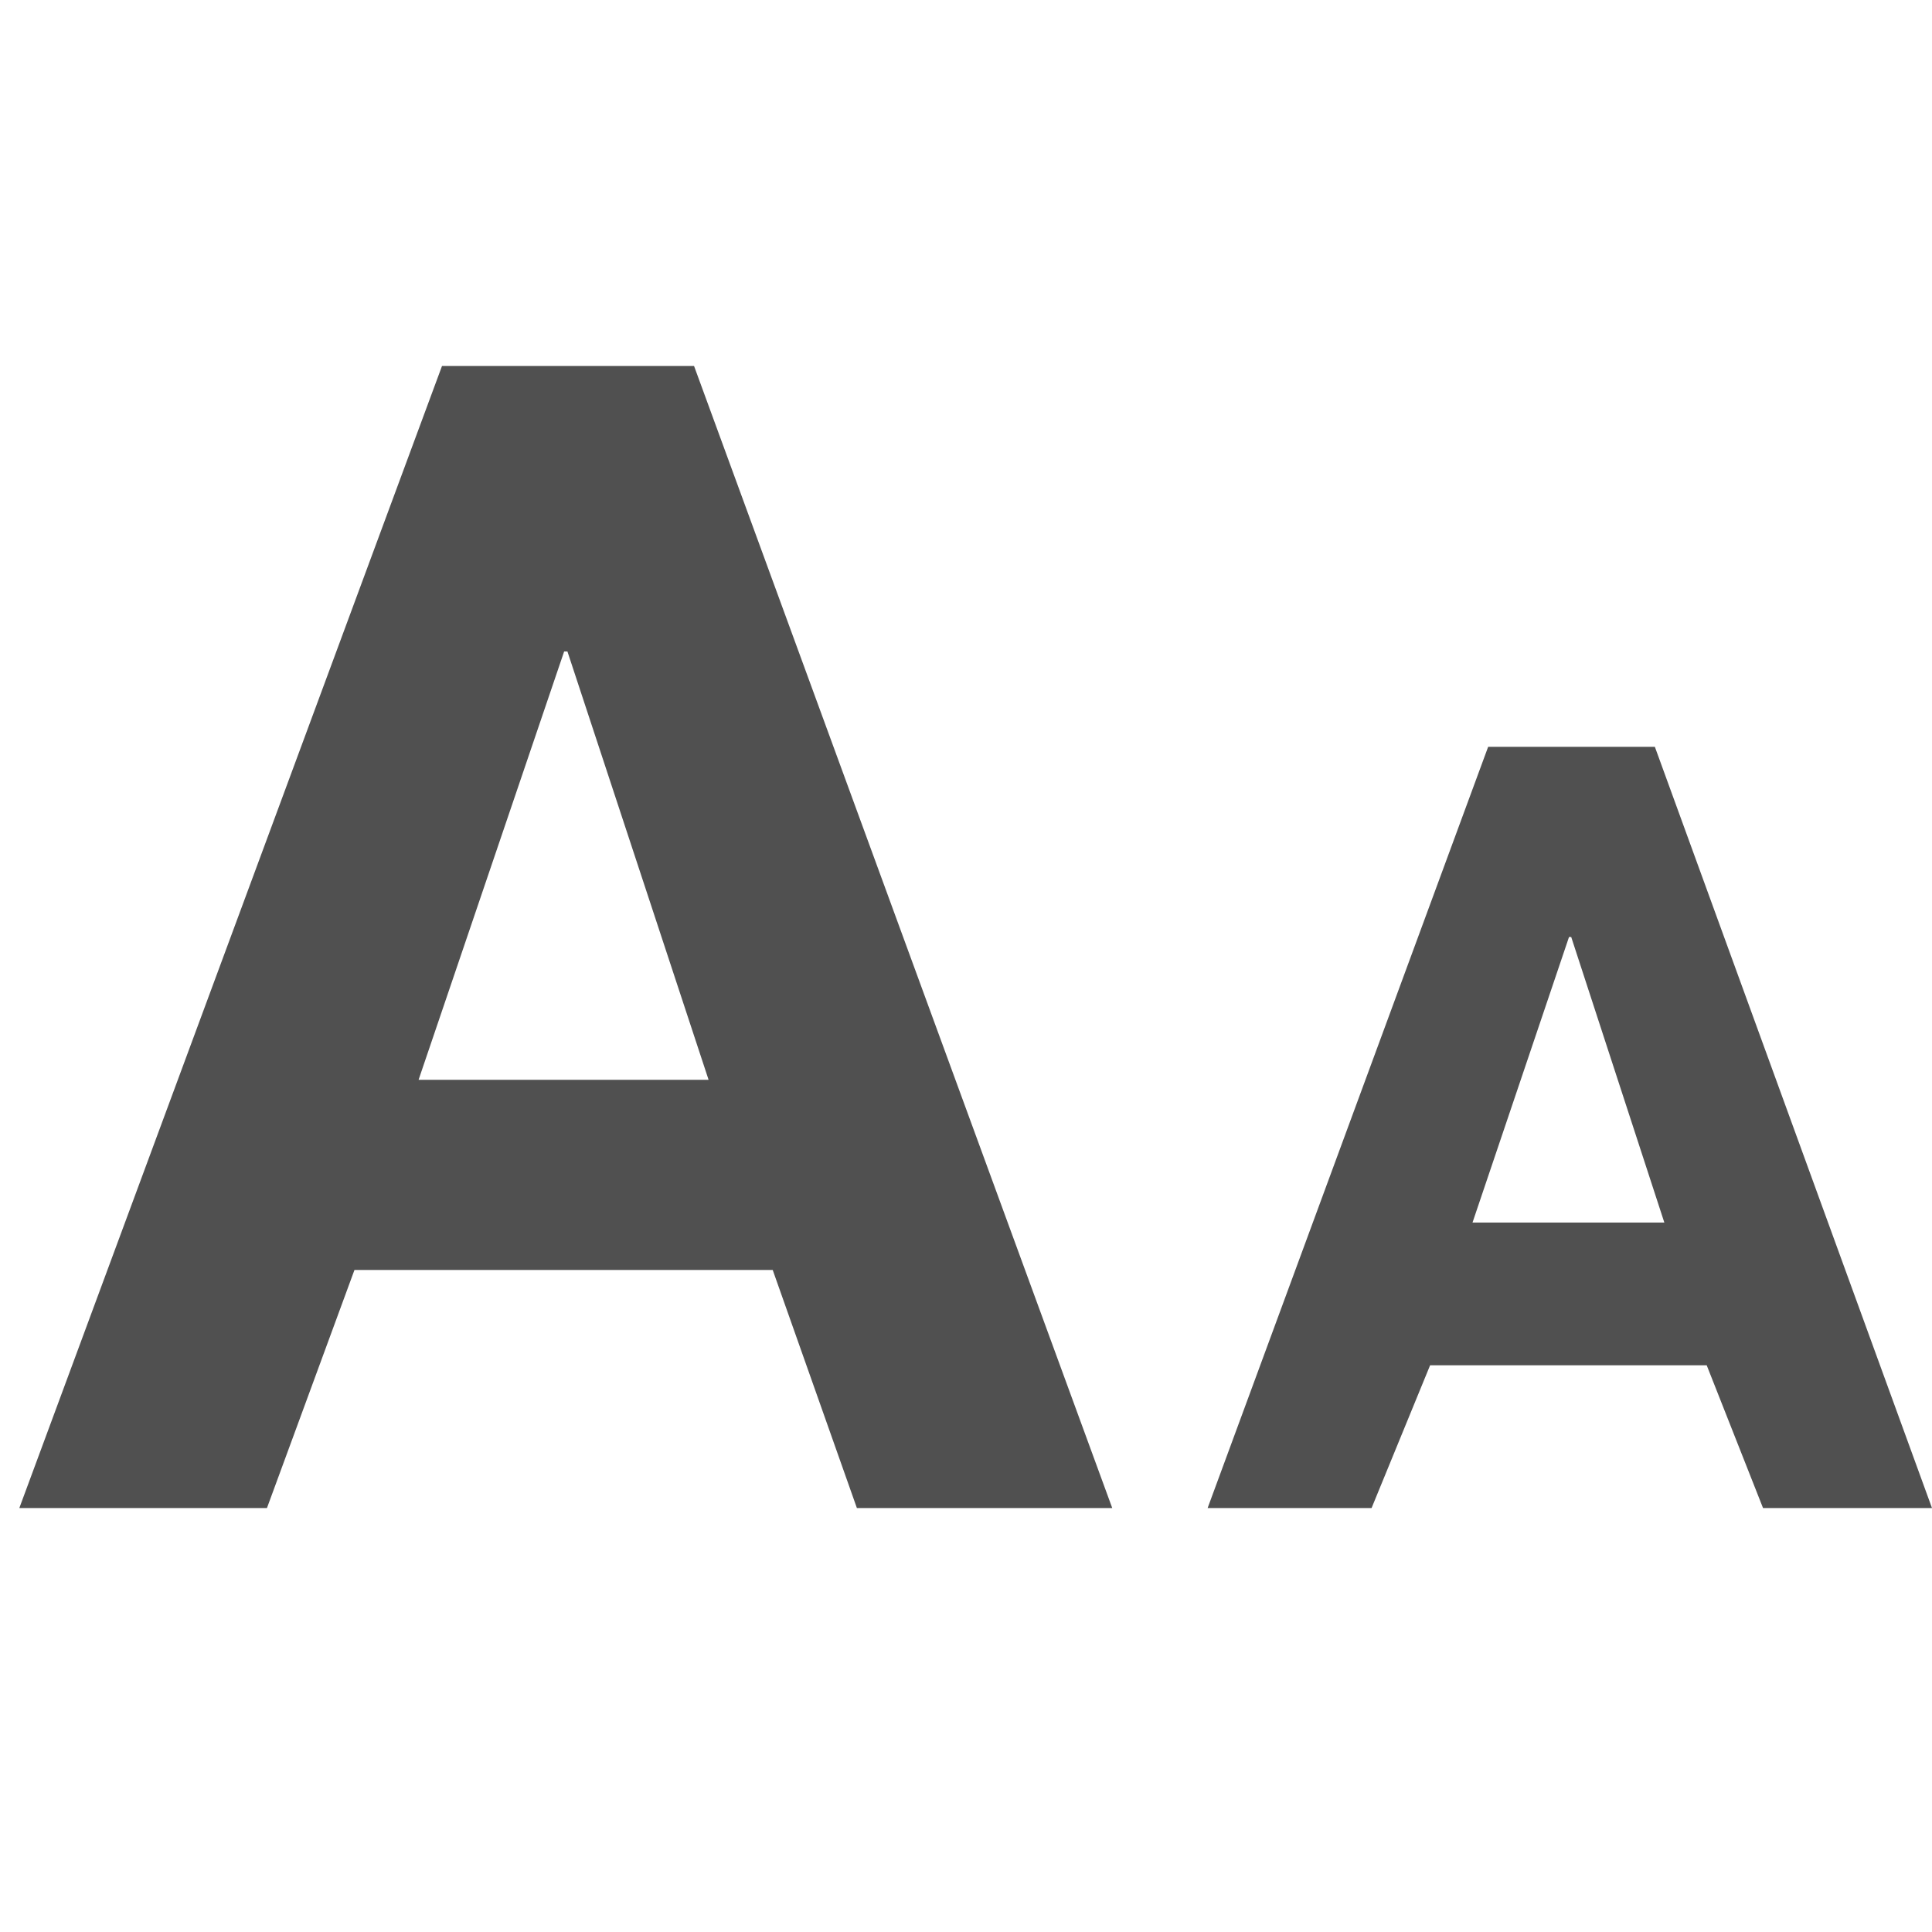
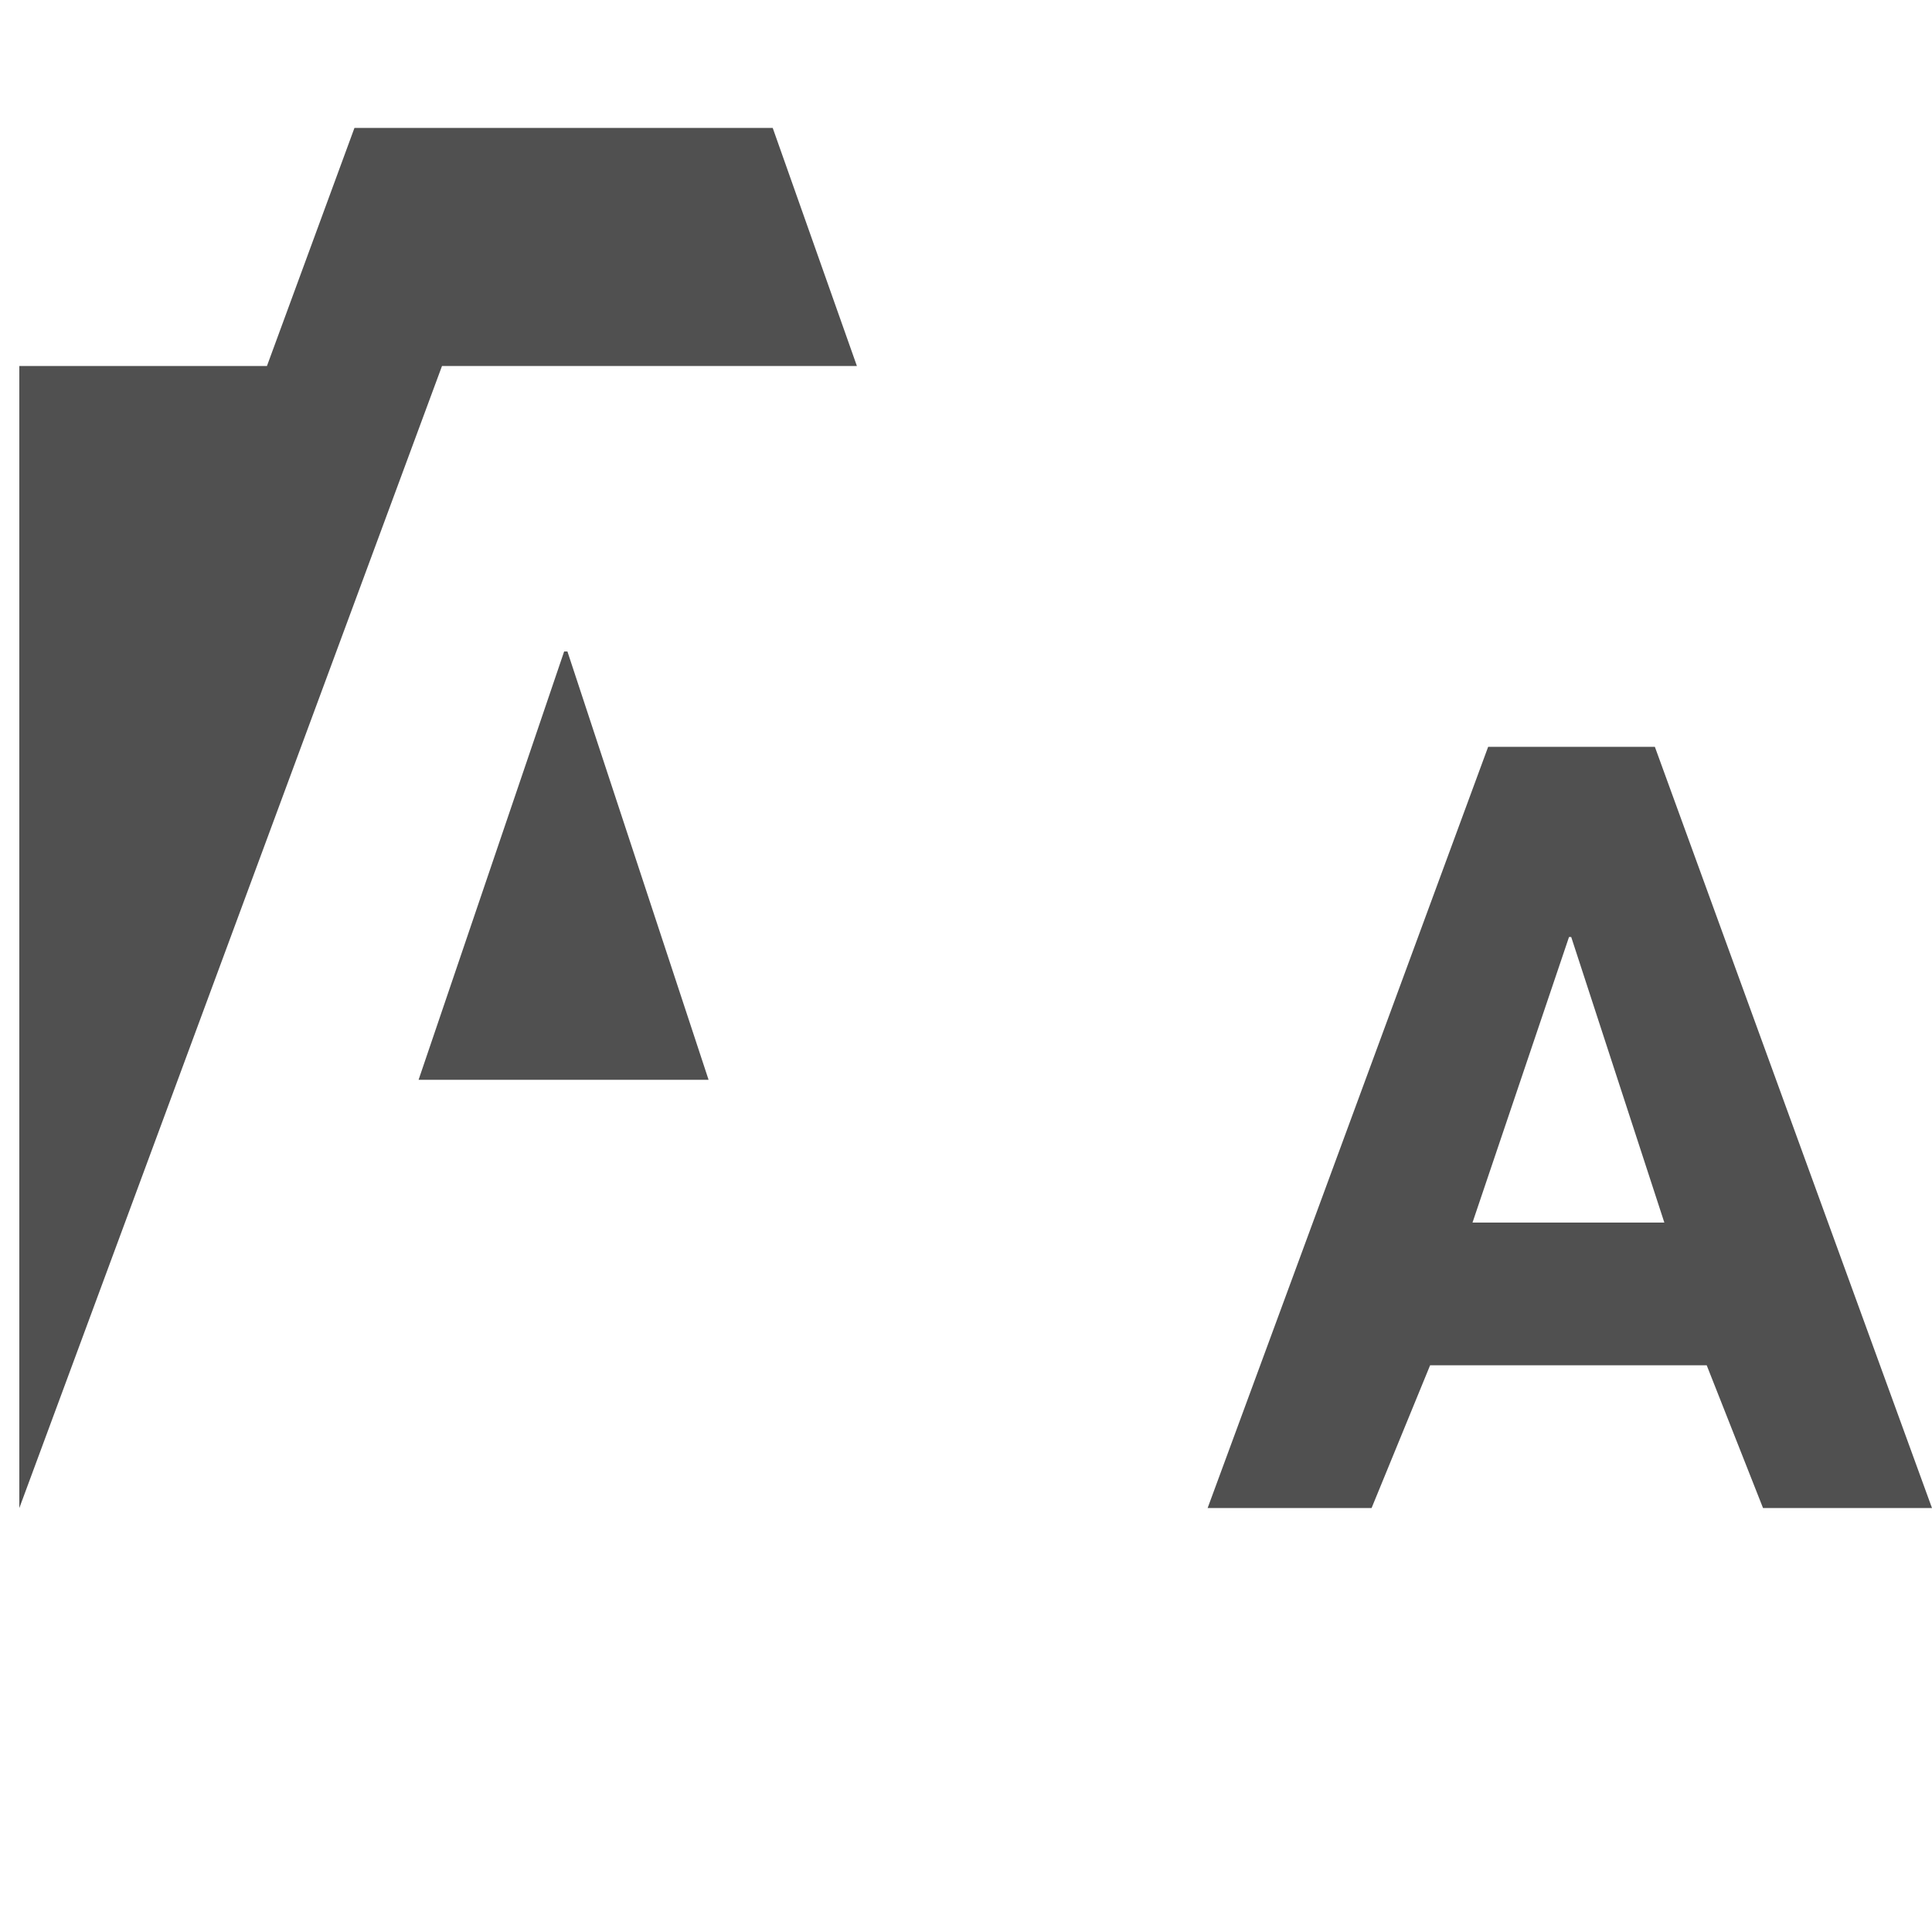
<svg xmlns="http://www.w3.org/2000/svg" width="100" height="100" viewBox="0 0 100 100" fill="#505050">
-   <path d="M1 78.057l21.878-59.113h13.046L57.57 78.057H44.353l-4.358-12.324H18.347l-4.53 12.324H1zM21.666 55.89h15.01L29.37 33.72H29.2l-7.534 22.17zm40.84 22.167l14.52-39.4h8.63L100 78.057h-8.745l-2.916-7.39H74.022l-3.03 7.39h-8.486zm13.71-14.778h9.93l-4.82-14.78h-.114l-4.995 14.78z" />
+   <path d="M1 78.057l21.878-59.113h13.046H44.353l-4.358-12.324H18.347l-4.53 12.324H1zM21.666 55.89h15.01L29.37 33.72H29.2l-7.534 22.17zm40.84 22.167l14.52-39.4h8.63L100 78.057h-8.745l-2.916-7.39H74.022l-3.03 7.39h-8.486zm13.71-14.778h9.93l-4.82-14.78h-.114l-4.995 14.78z" />
</svg>